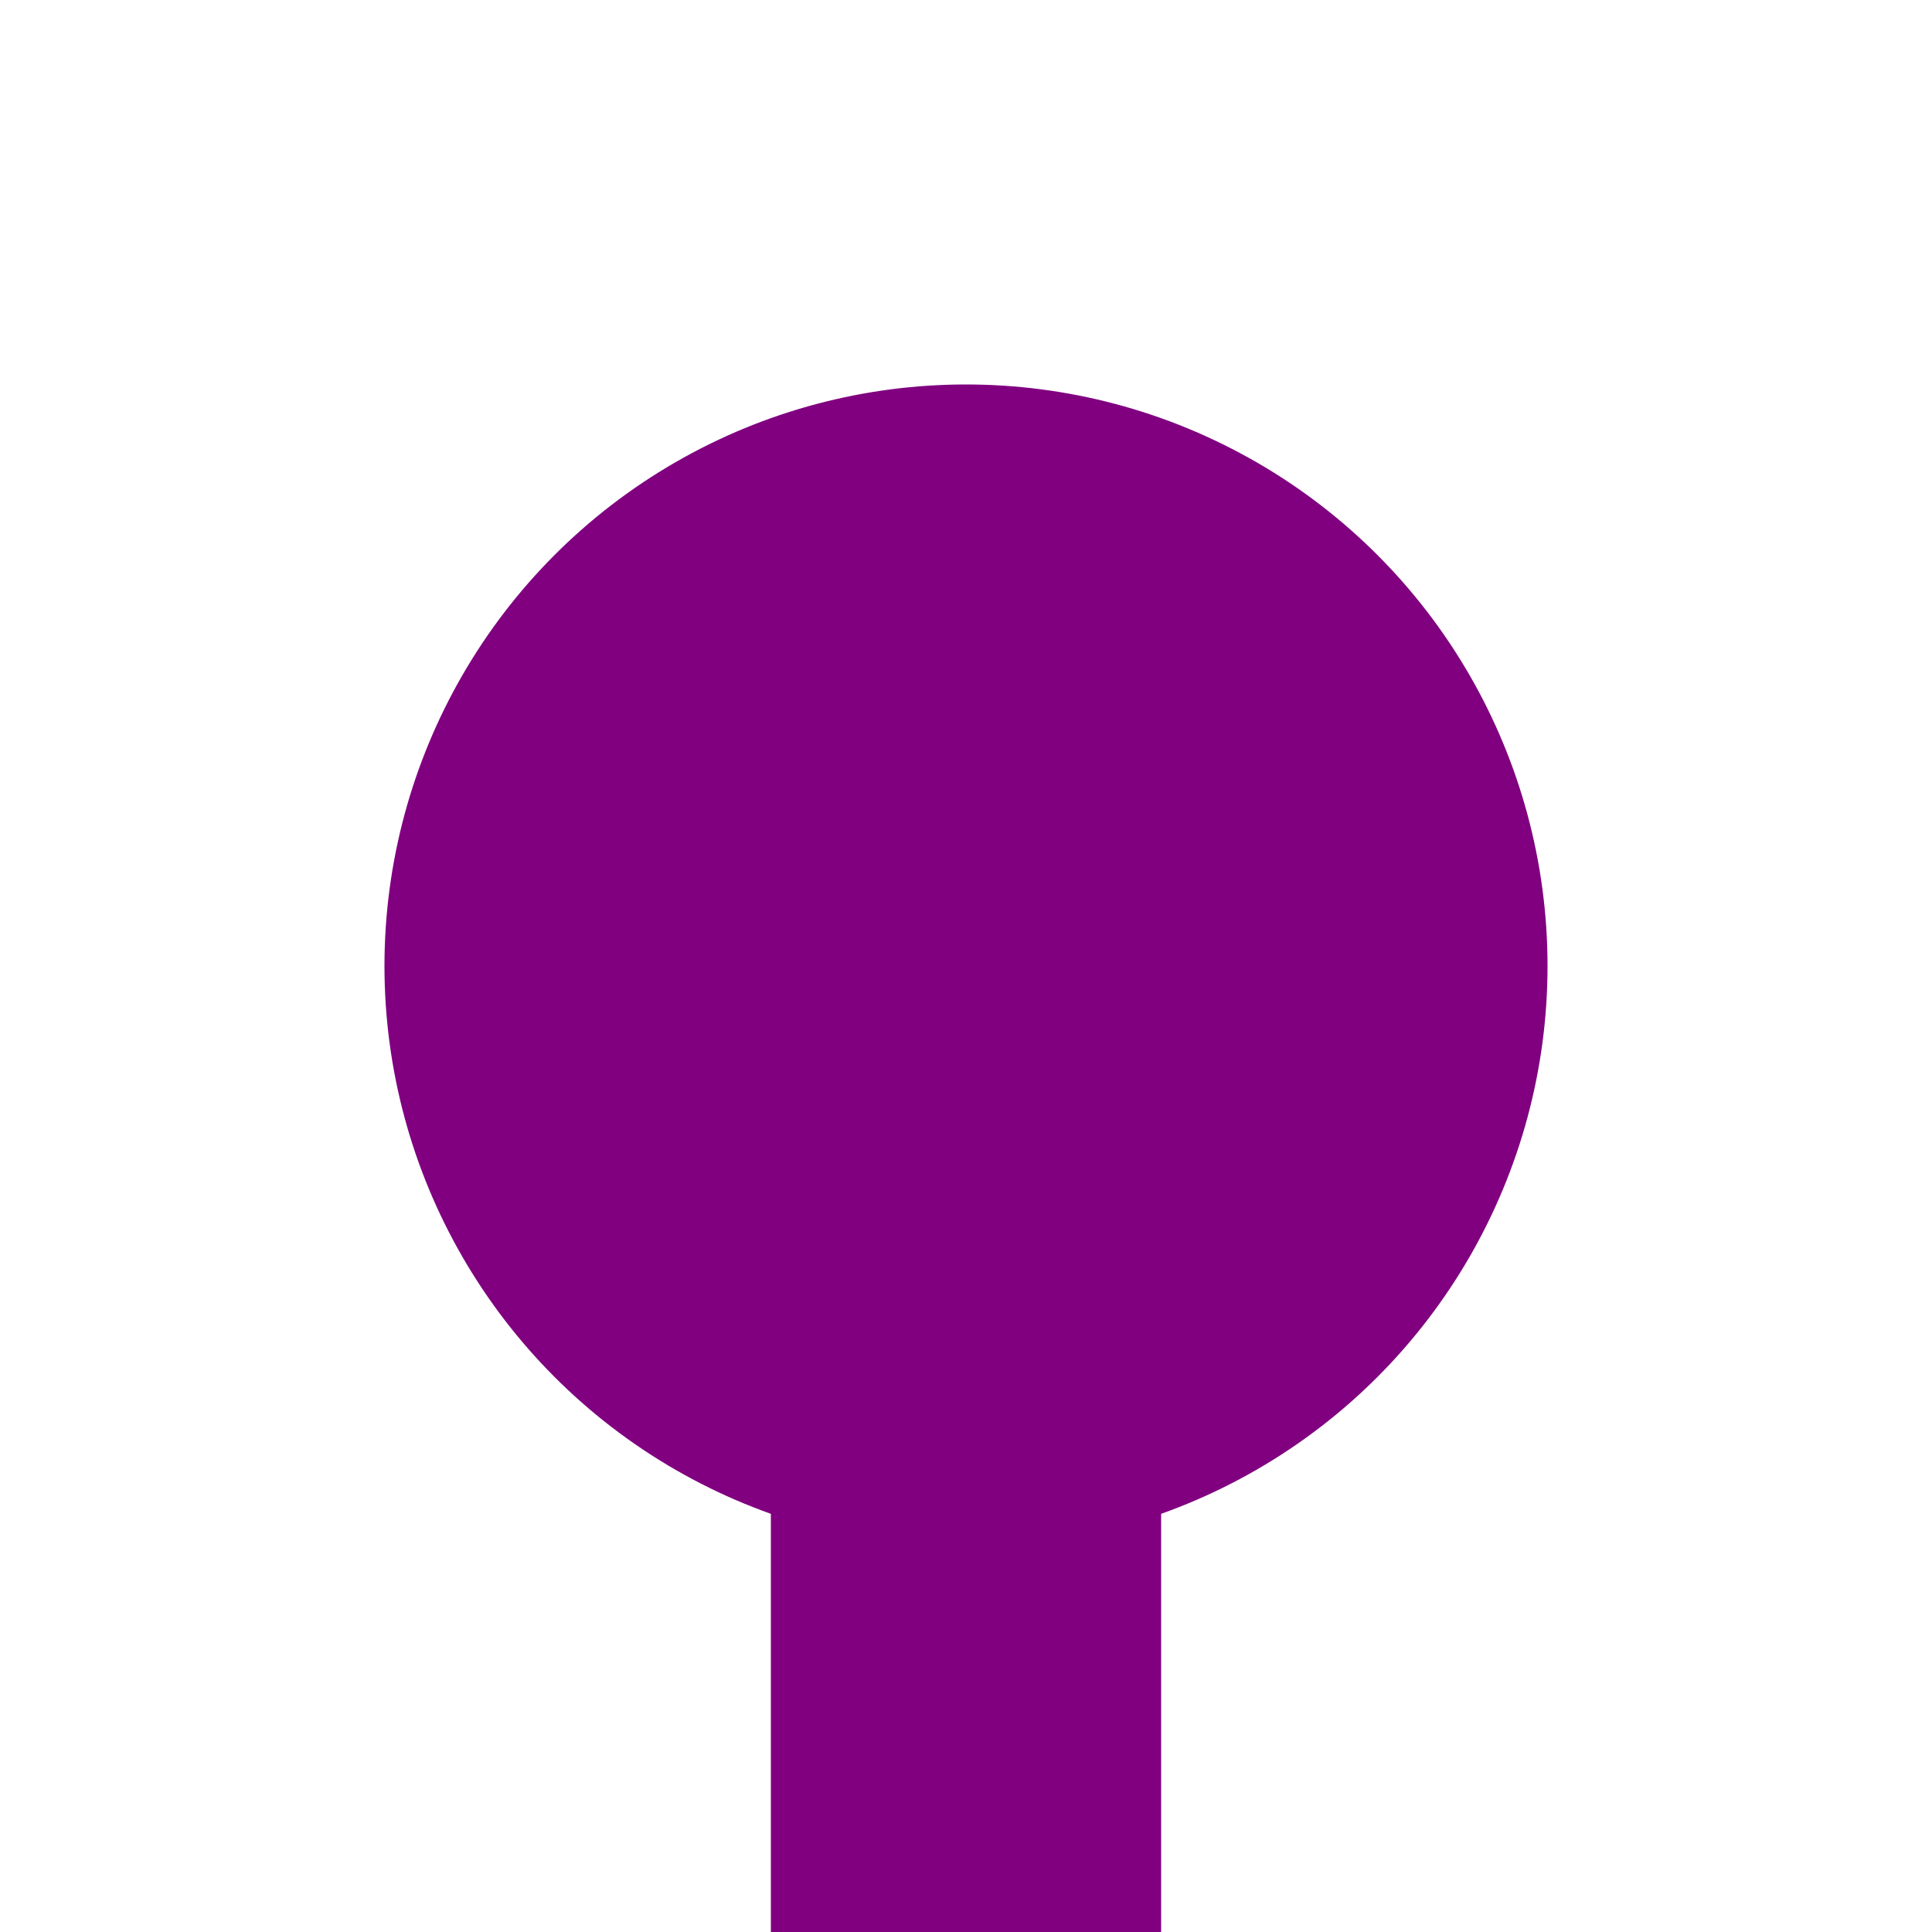
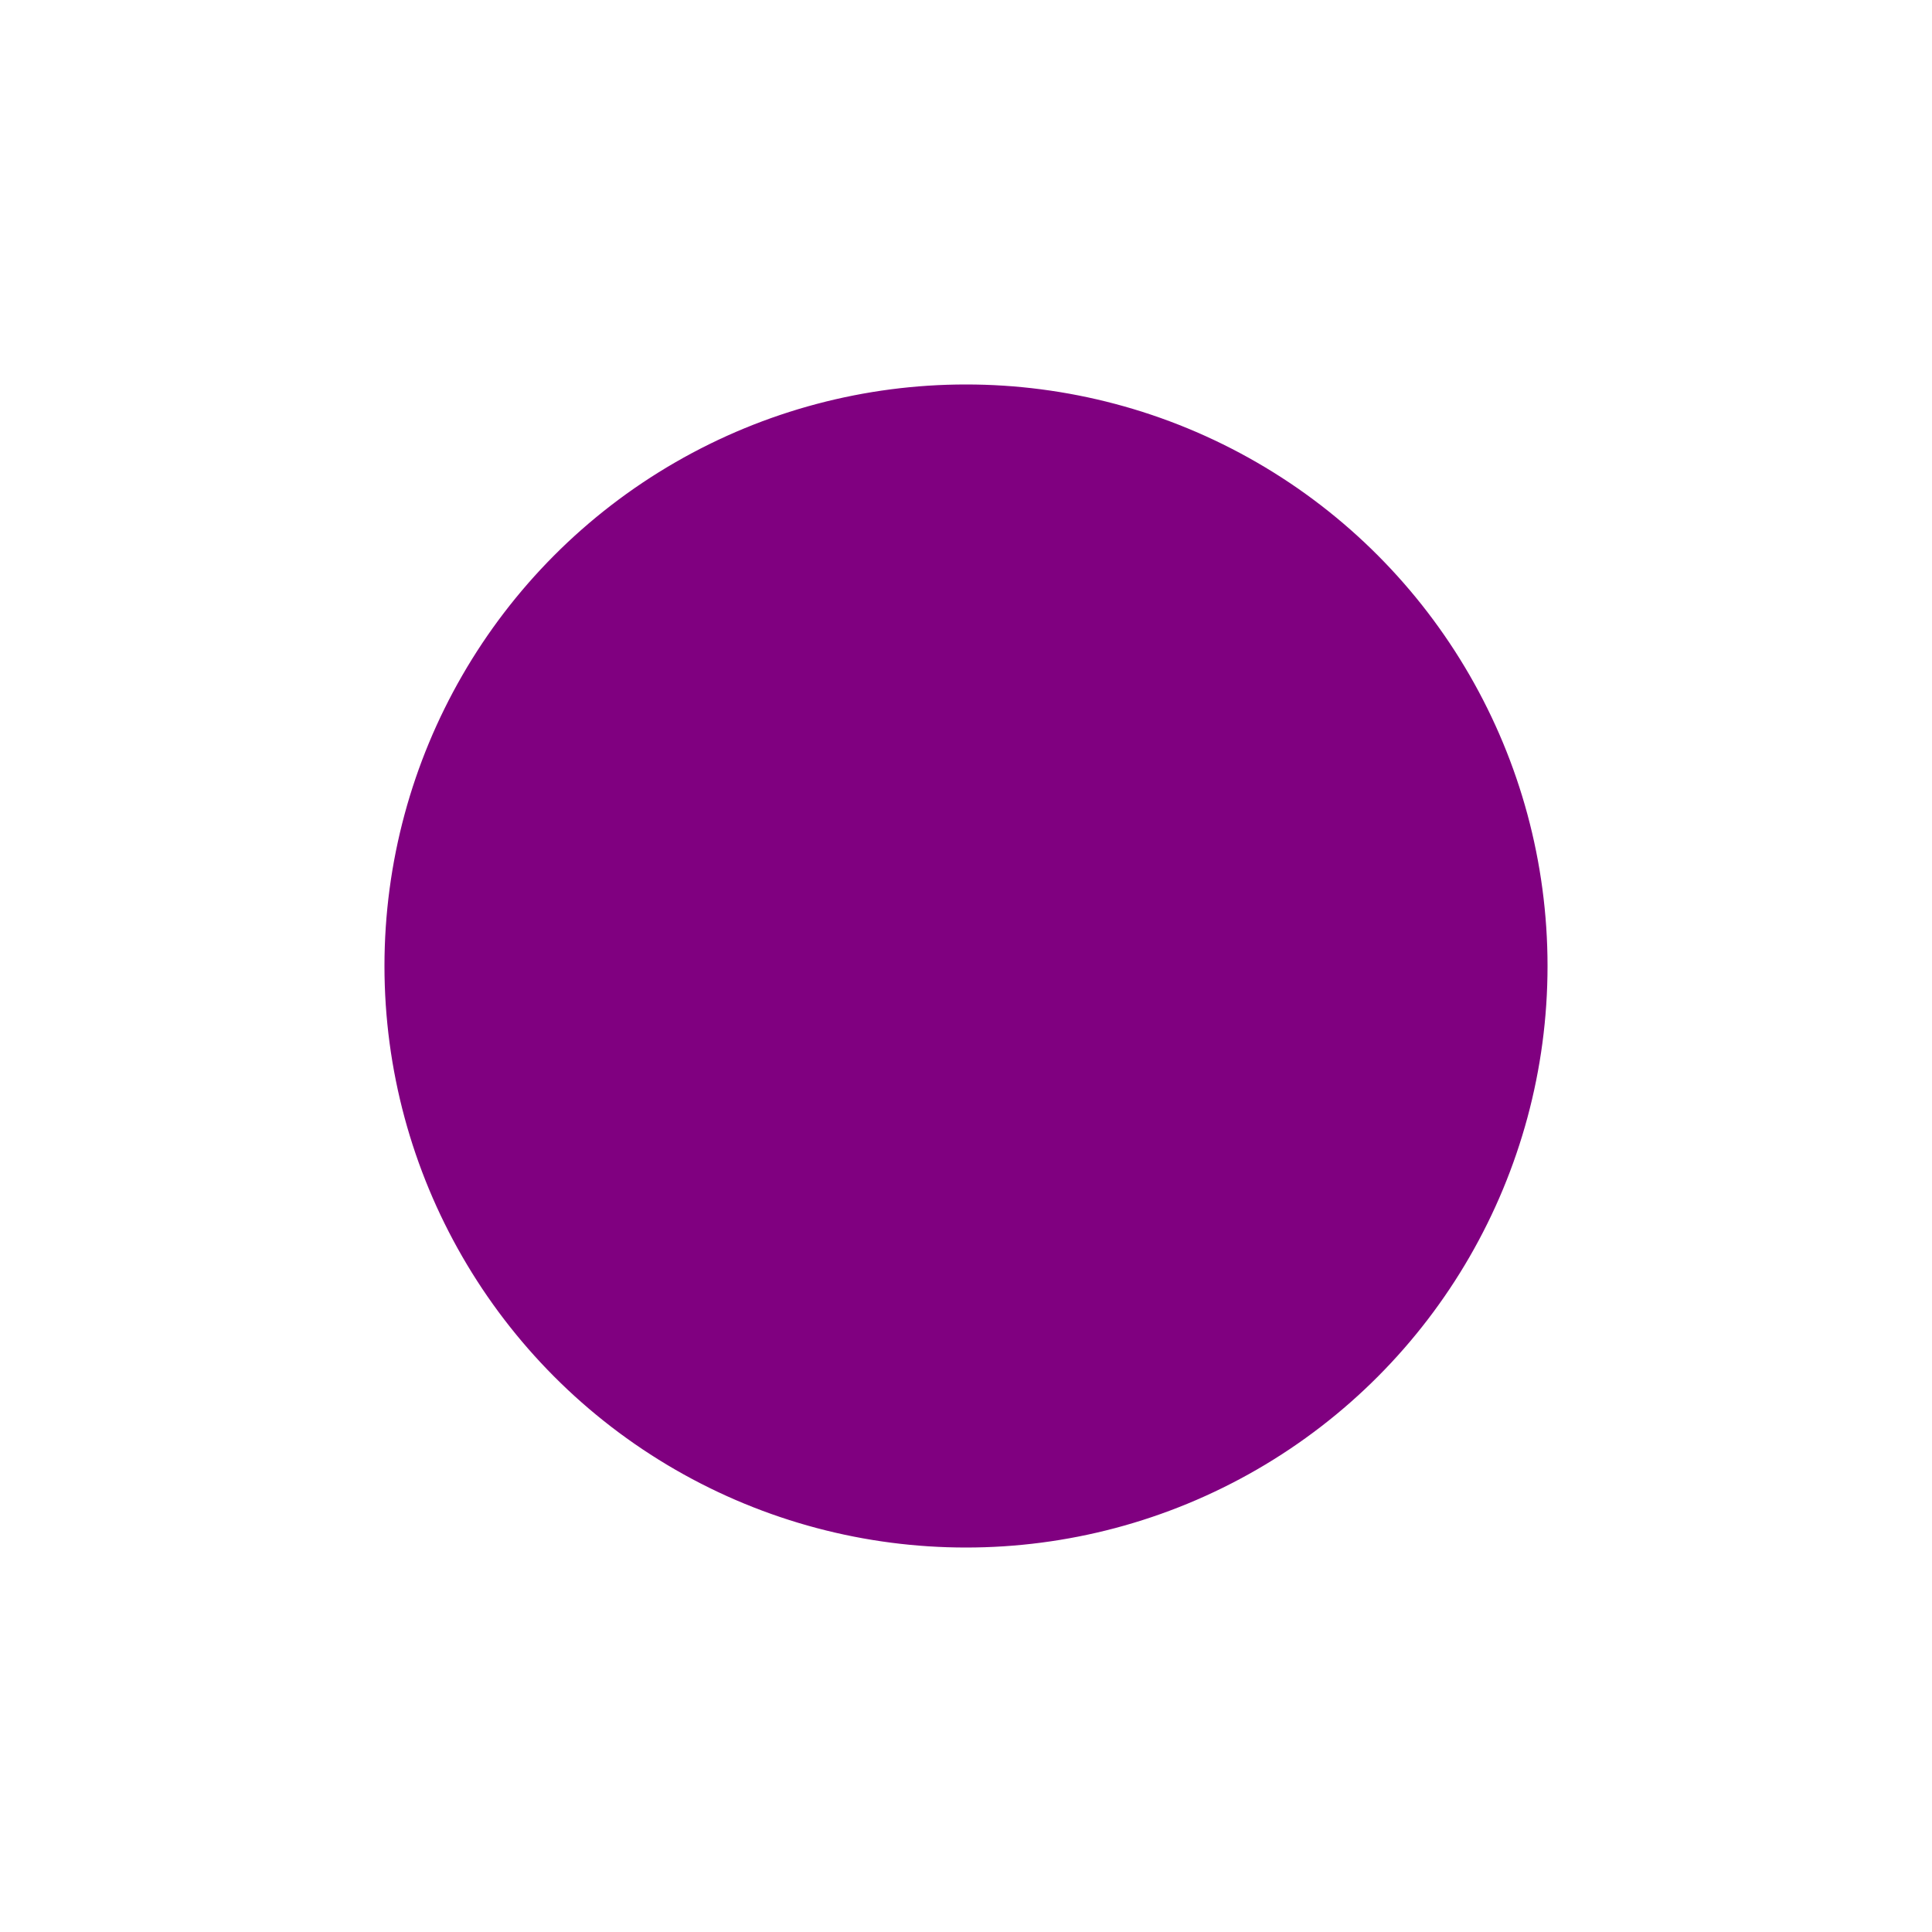
<svg xmlns="http://www.w3.org/2000/svg" xmlns:ns1="http://sodipodi.sourceforge.net/DTD/sodipodi-0.dtd" xmlns:ns2="http://www.inkscape.org/namespaces/inkscape" width="500" height="500" viewBox="0 0 500 500" id="svg" version="1.0" ns1:version="0.32" ns2:version="0.46" ns1:docname="BSicon_KBFa_violet.svg" ns2:output_extension="org.inkscape.output.svg.inkscape">
  <defs id="defs3552">
    <ns2:perspective ns1:type="inkscape:persp3d" ns2:vp_x="0 : 250 : 1" ns2:vp_y="0 : 1000 : 0" ns2:vp_z="500 : 250 : 1" ns2:persp3d-origin="250 : 166.66667 : 1" id="perspective3554" />
  </defs>
  <ns1:namedview ns2:window-height="669" ns2:window-width="1264" ns2:pageshadow="2" ns2:pageopacity="0.0" guidetolerance="10.0" gridtolerance="10.0" objecttolerance="10.0" borderopacity="1.0" bordercolor="#666666" pagecolor="#ffffff" id="base" showgrid="false" ns2:zoom="0.924" ns2:cx="64.393939" ns2:cy="250" ns2:window-x="0" ns2:window-y="69" ns2:current-layer="svg" />
  <title id="title3547">BS: Kopfbahnhof (Anfang)</title>
-   <rect id="Straight" x="200" y="250" fill="#be2d2c" width="100" height="500" style="stroke:#800080;fill:#800080;stroke-opacity:1;fill-opacity:1" />
  <circle id="station" cx="250" cy="250" r="150" fill="#be2d2c" style="stroke:#800080;fill:#800080;fill-opacity:1;stroke-opacity:1" />
</svg>